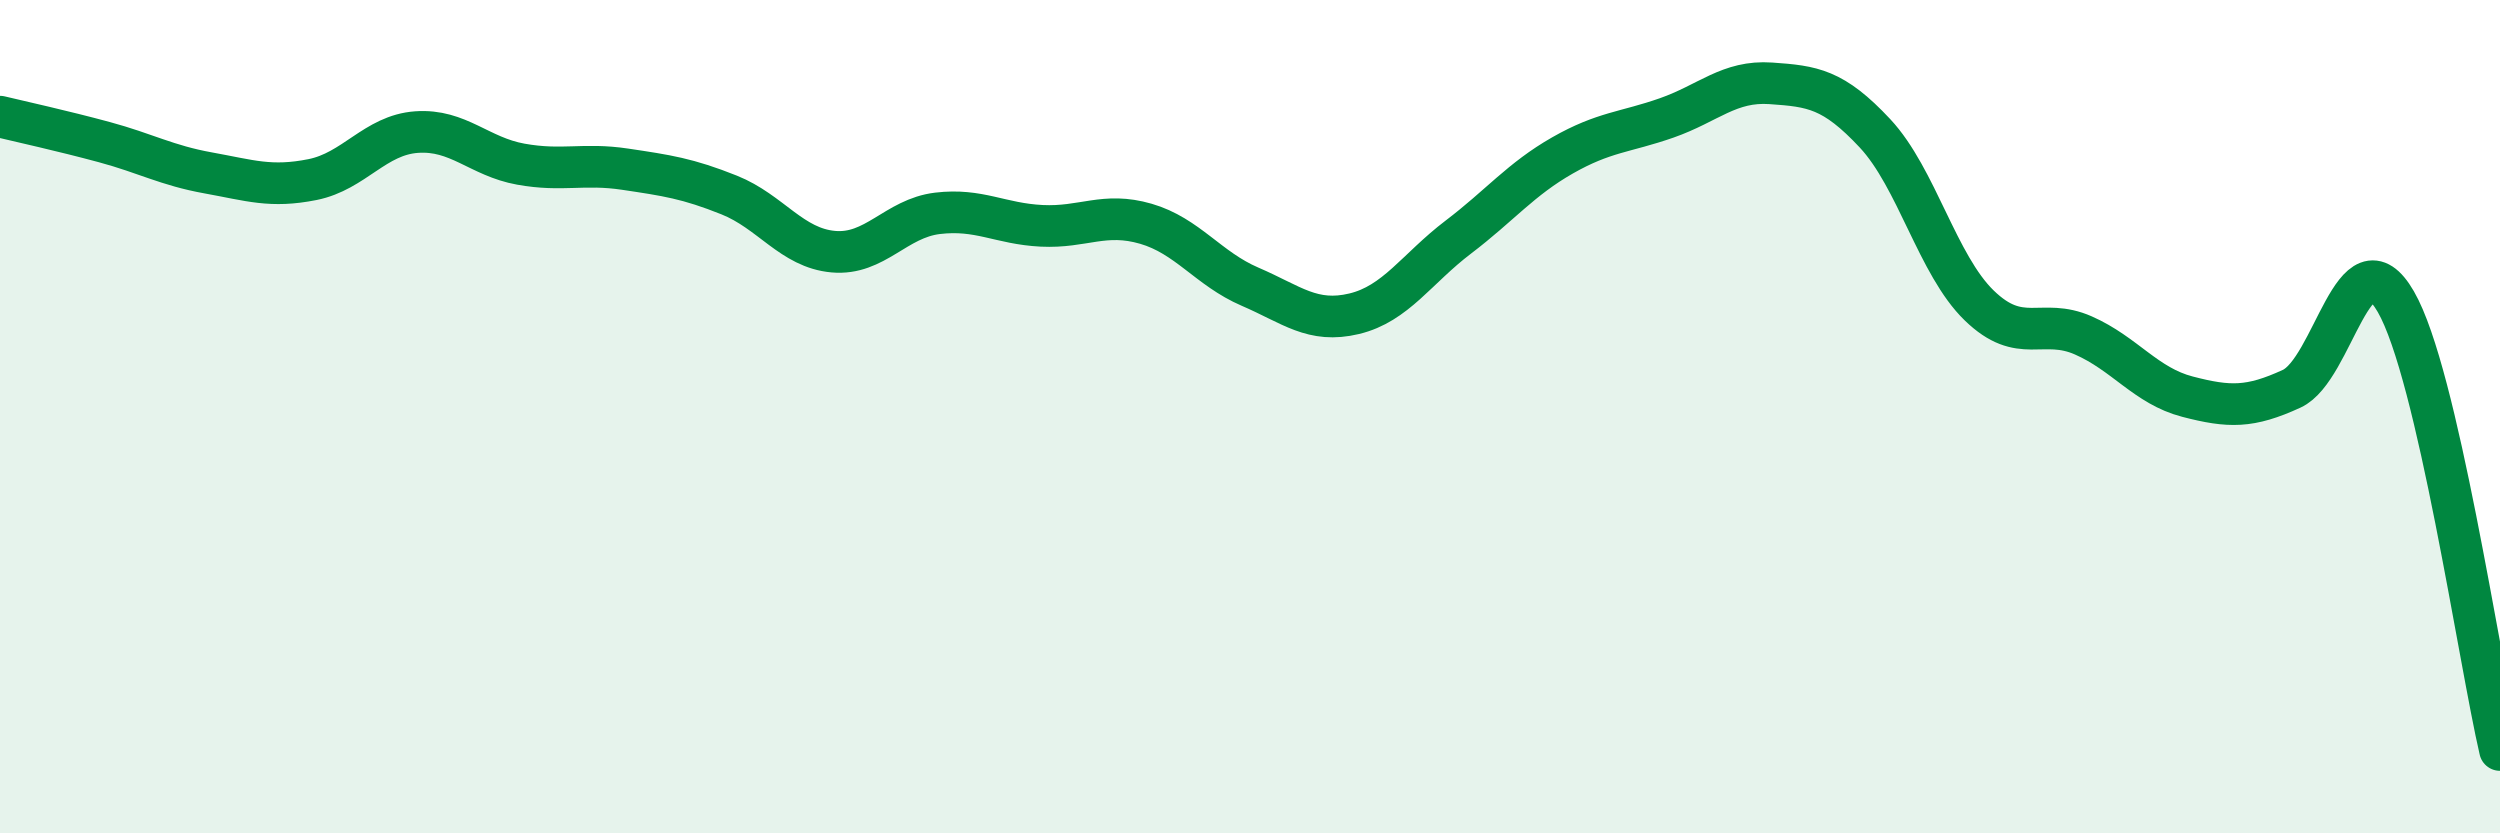
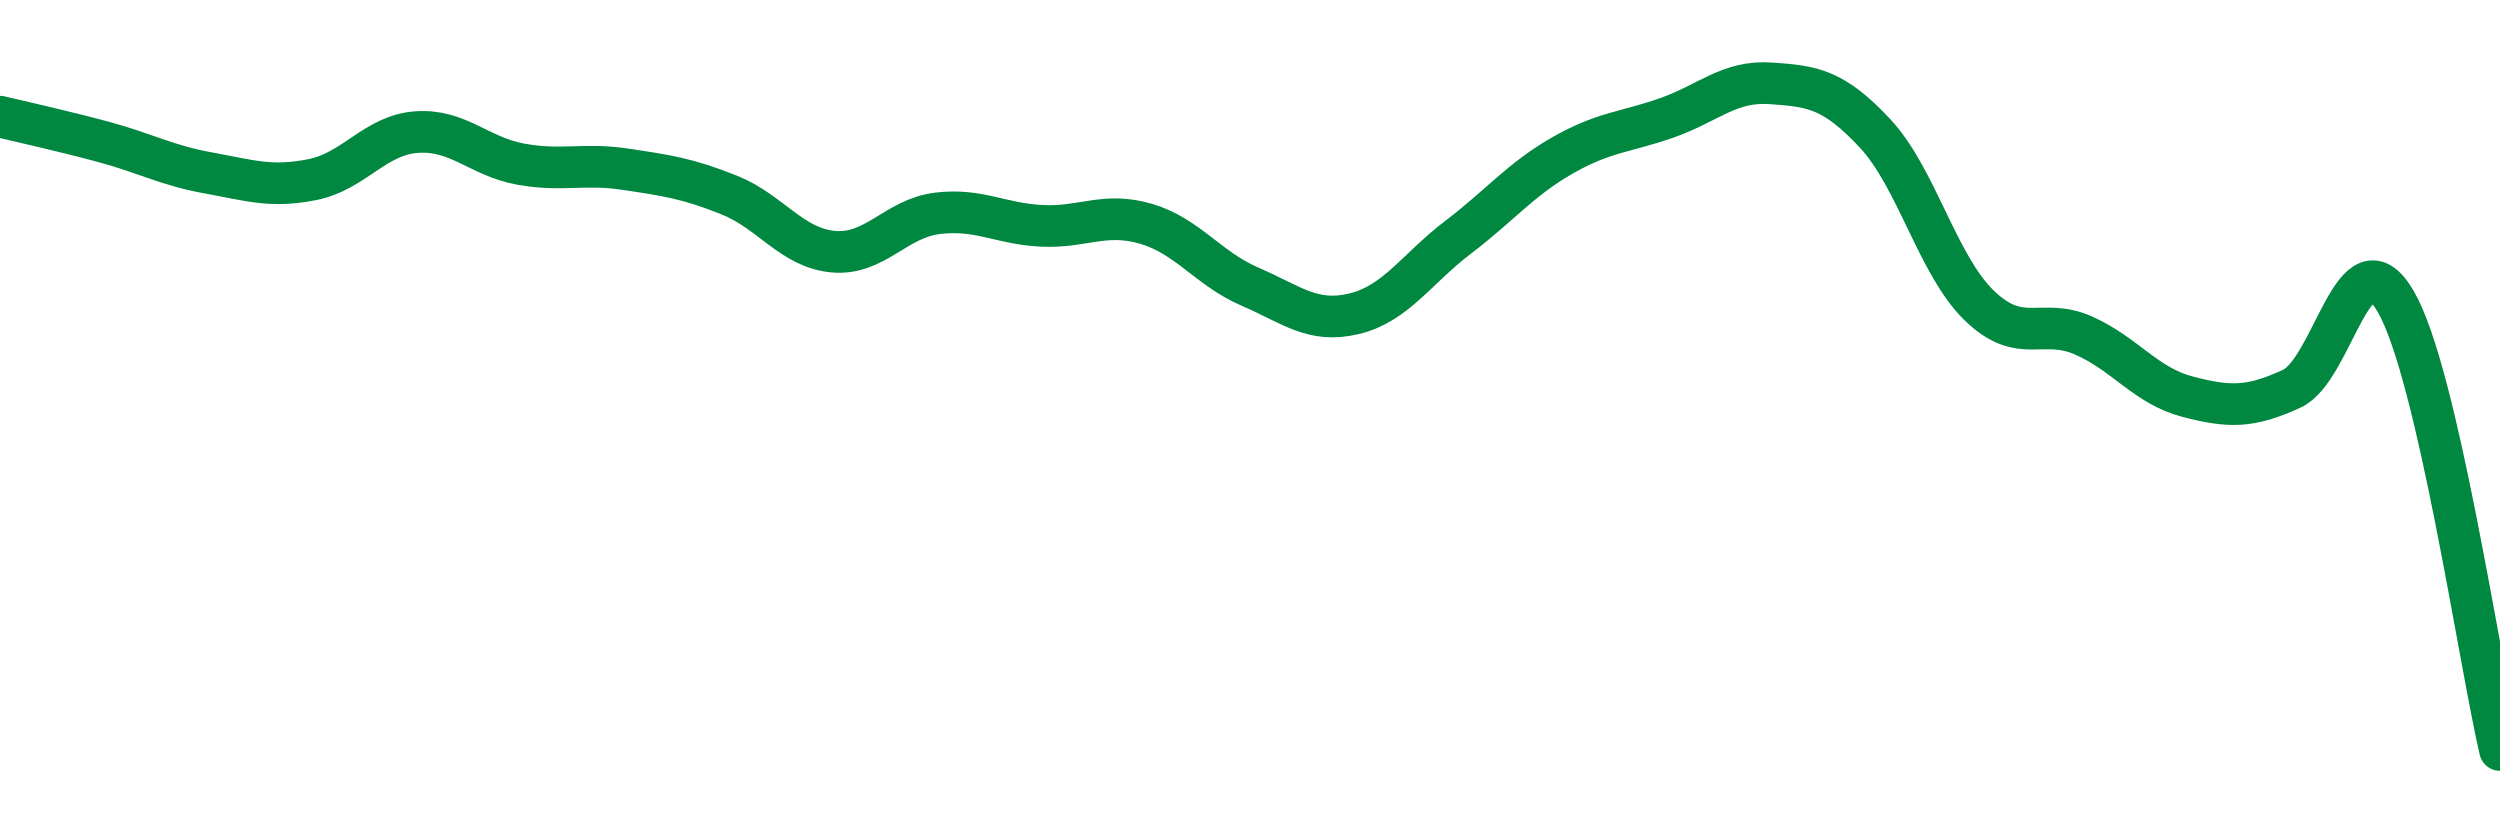
<svg xmlns="http://www.w3.org/2000/svg" width="60" height="20" viewBox="0 0 60 20">
-   <path d="M 0,2.8 C 0.5,2.92 1.5,3.14 2.5,3.41 C 3.5,3.68 4,3.97 5,4.15 C 6,4.33 6.5,4.51 7.5,4.31 C 8.5,4.11 9,3.24 10,3.17 C 11,3.1 11.5,3.76 12.5,3.94 C 13.5,4.12 14,3.91 15,4.06 C 16,4.21 16.5,4.28 17.5,4.68 C 18.5,5.08 19,5.95 20,6.04 C 21,6.13 21.5,5.24 22.5,5.12 C 23.5,5 24,5.37 25,5.42 C 26,5.47 26.5,5.08 27.5,5.37 C 28.5,5.66 29,6.45 30,6.88 C 31,7.31 31.5,7.77 32.5,7.53 C 33.5,7.29 34,6.45 35,5.69 C 36,4.93 36.5,4.3 37.5,3.73 C 38.5,3.16 39,3.18 40,2.83 C 41,2.48 41.5,1.93 42.5,2 C 43.5,2.07 44,2.13 45,3.2 C 46,4.27 46.5,6.36 47.5,7.33 C 48.5,8.3 49,7.61 50,8.05 C 51,8.49 51.5,9.26 52.5,9.52 C 53.5,9.78 54,9.79 55,9.33 C 56,8.87 56.5,5.51 57.5,7.24 C 58.5,8.97 59.5,15.85 60,18L60 20L0 20Z" fill="#008740" opacity="0.1" stroke-linecap="round" stroke-linejoin="round" />
  <path d="M 0,2.8 C 0.5,2.92 1.5,3.14 2.5,3.41 C 3.5,3.68 4,3.97 5,4.15 C 6,4.33 6.5,4.51 7.5,4.31 C 8.5,4.11 9,3.24 10,3.17 C 11,3.1 11.5,3.76 12.5,3.94 C 13.5,4.12 14,3.91 15,4.06 C 16,4.21 16.5,4.28 17.5,4.68 C 18.5,5.08 19,5.95 20,6.04 C 21,6.13 21.5,5.24 22.5,5.12 C 23.5,5 24,5.37 25,5.42 C 26,5.47 26.5,5.08 27.5,5.37 C 28.5,5.66 29,6.45 30,6.88 C 31,7.31 31.5,7.77 32.5,7.53 C 33.5,7.29 34,6.45 35,5.69 C 36,4.93 36.5,4.3 37.5,3.73 C 38.5,3.16 39,3.18 40,2.83 C 41,2.48 41.5,1.93 42.5,2 C 43.5,2.07 44,2.13 45,3.2 C 46,4.27 46.5,6.36 47.5,7.33 C 48.5,8.3 49,7.61 50,8.05 C 51,8.49 51.5,9.26 52.5,9.52 C 53.5,9.78 54,9.79 55,9.33 C 56,8.87 56.5,5.51 57.5,7.24 C 58.5,8.97 59.5,15.85 60,18" stroke="#008740" stroke-width="1" fill="none" stroke-linecap="round" stroke-linejoin="round" />
</svg>